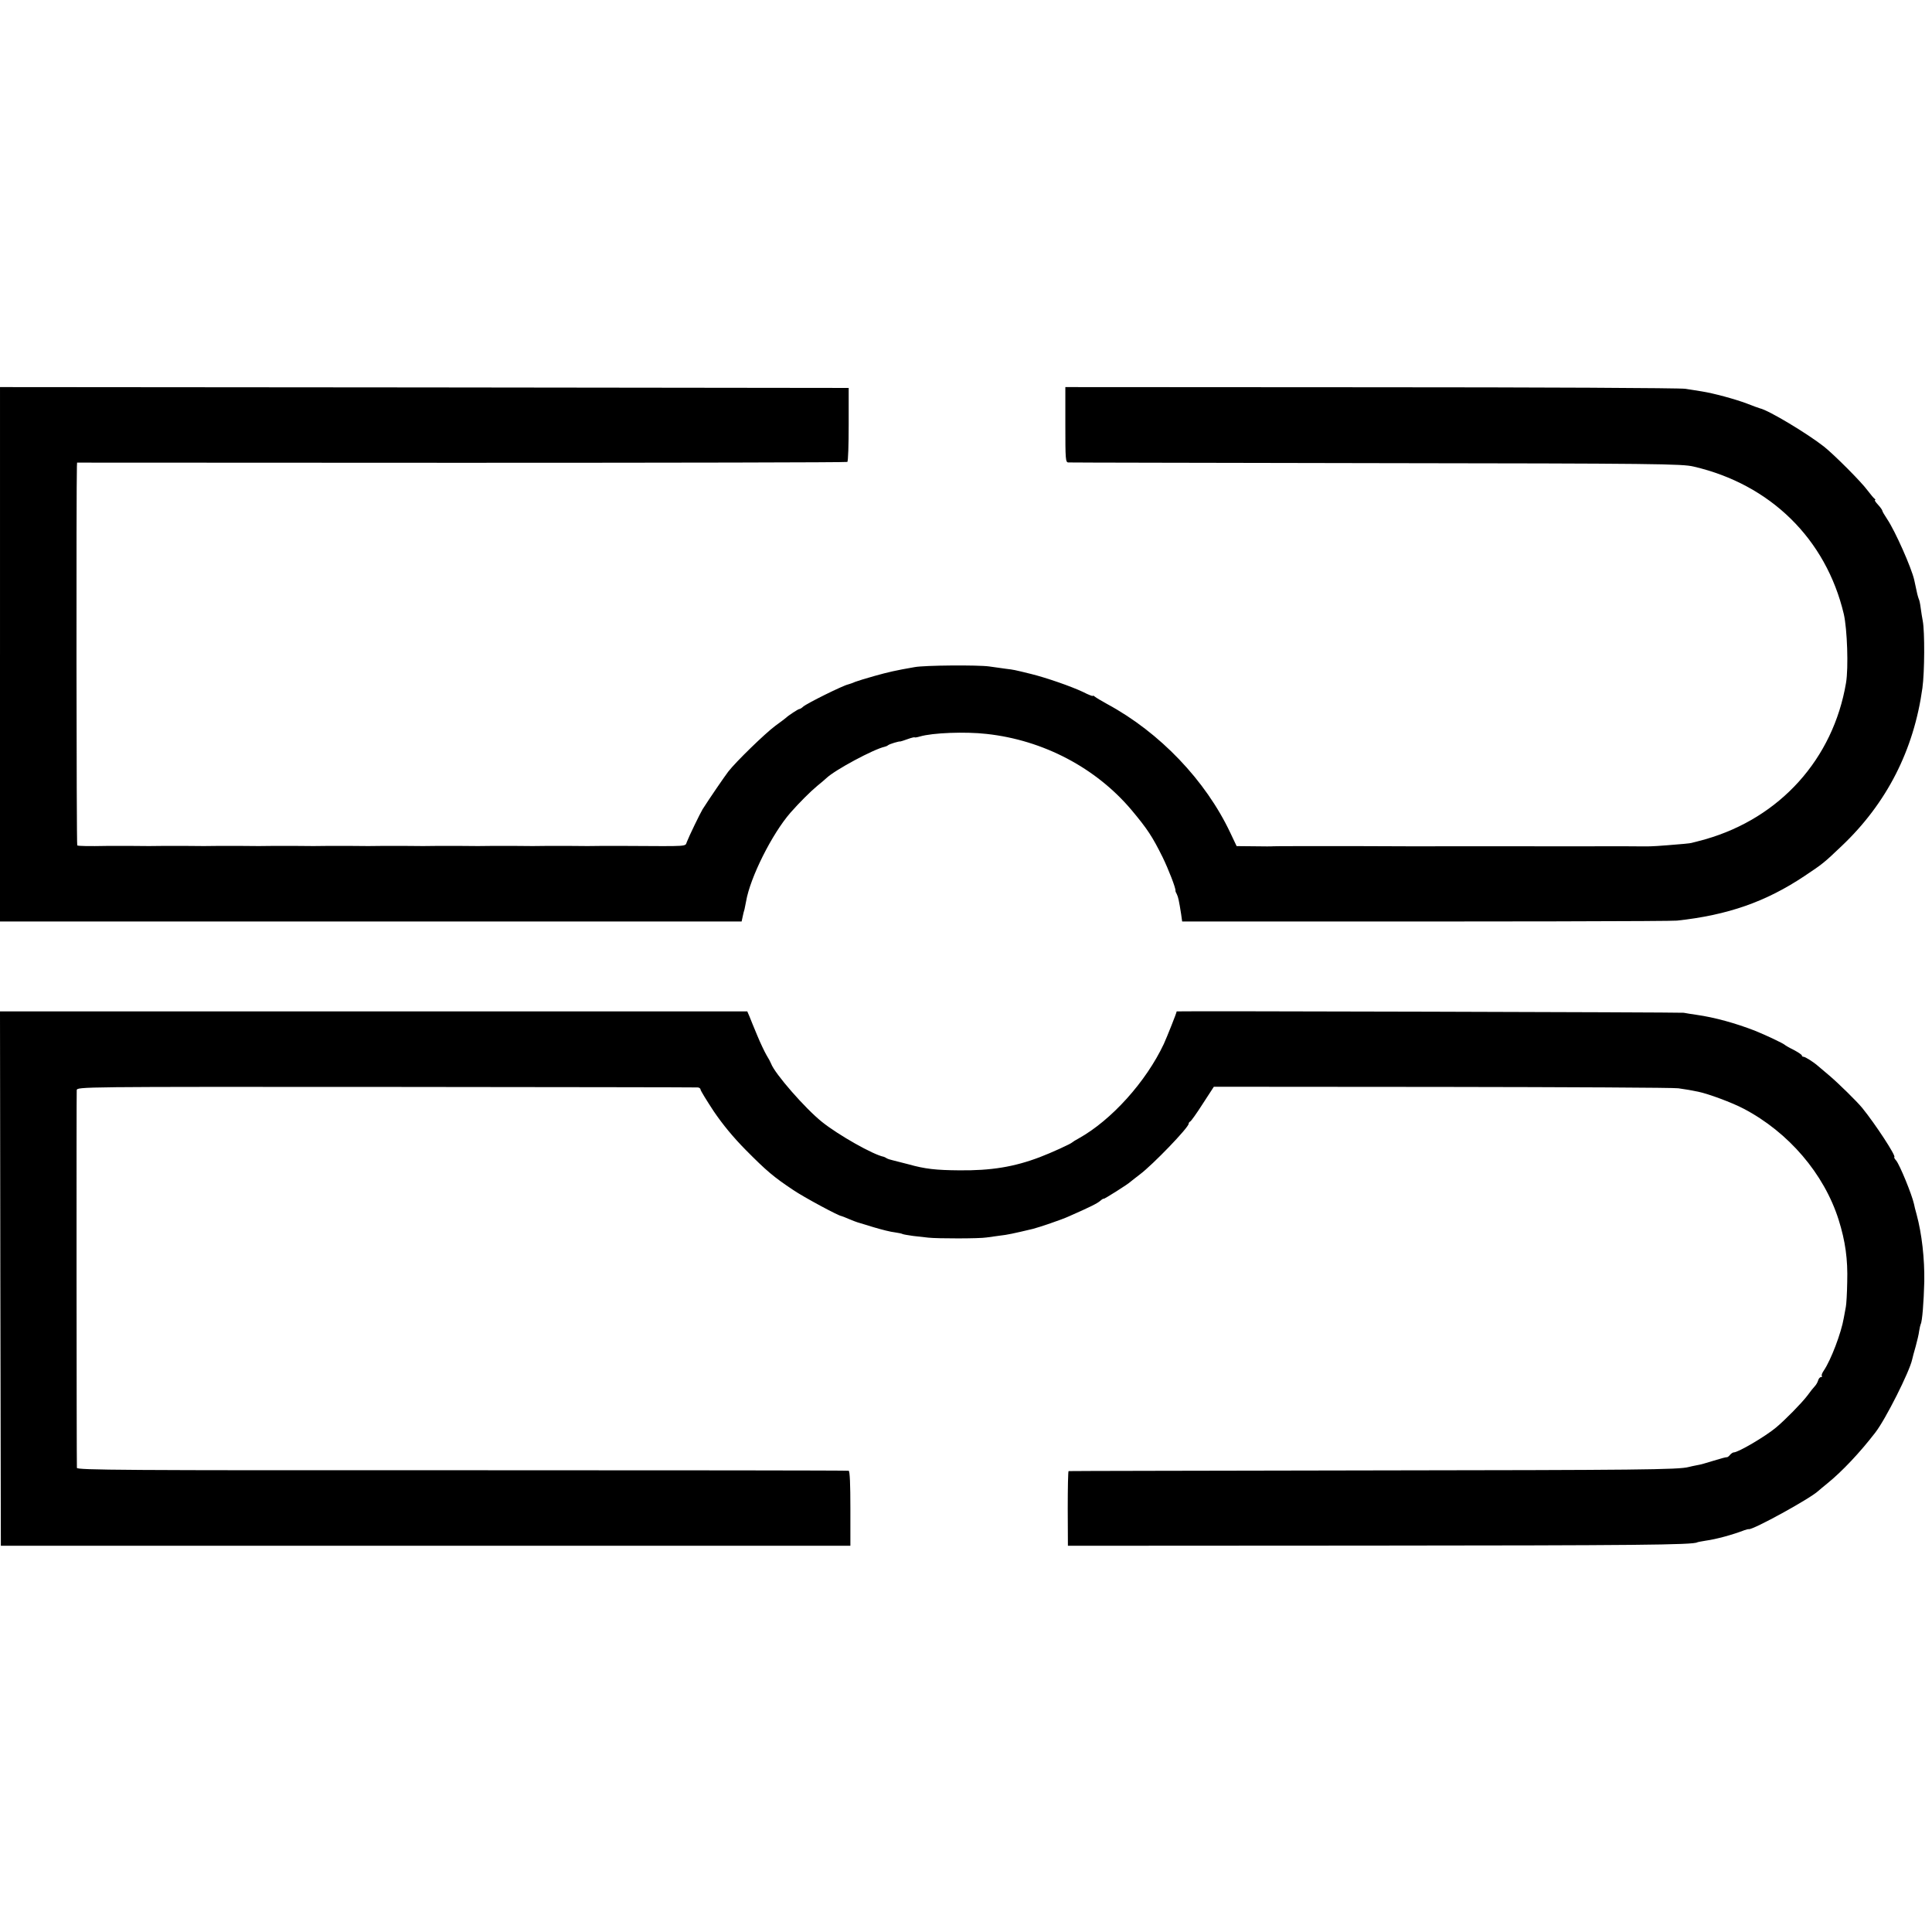
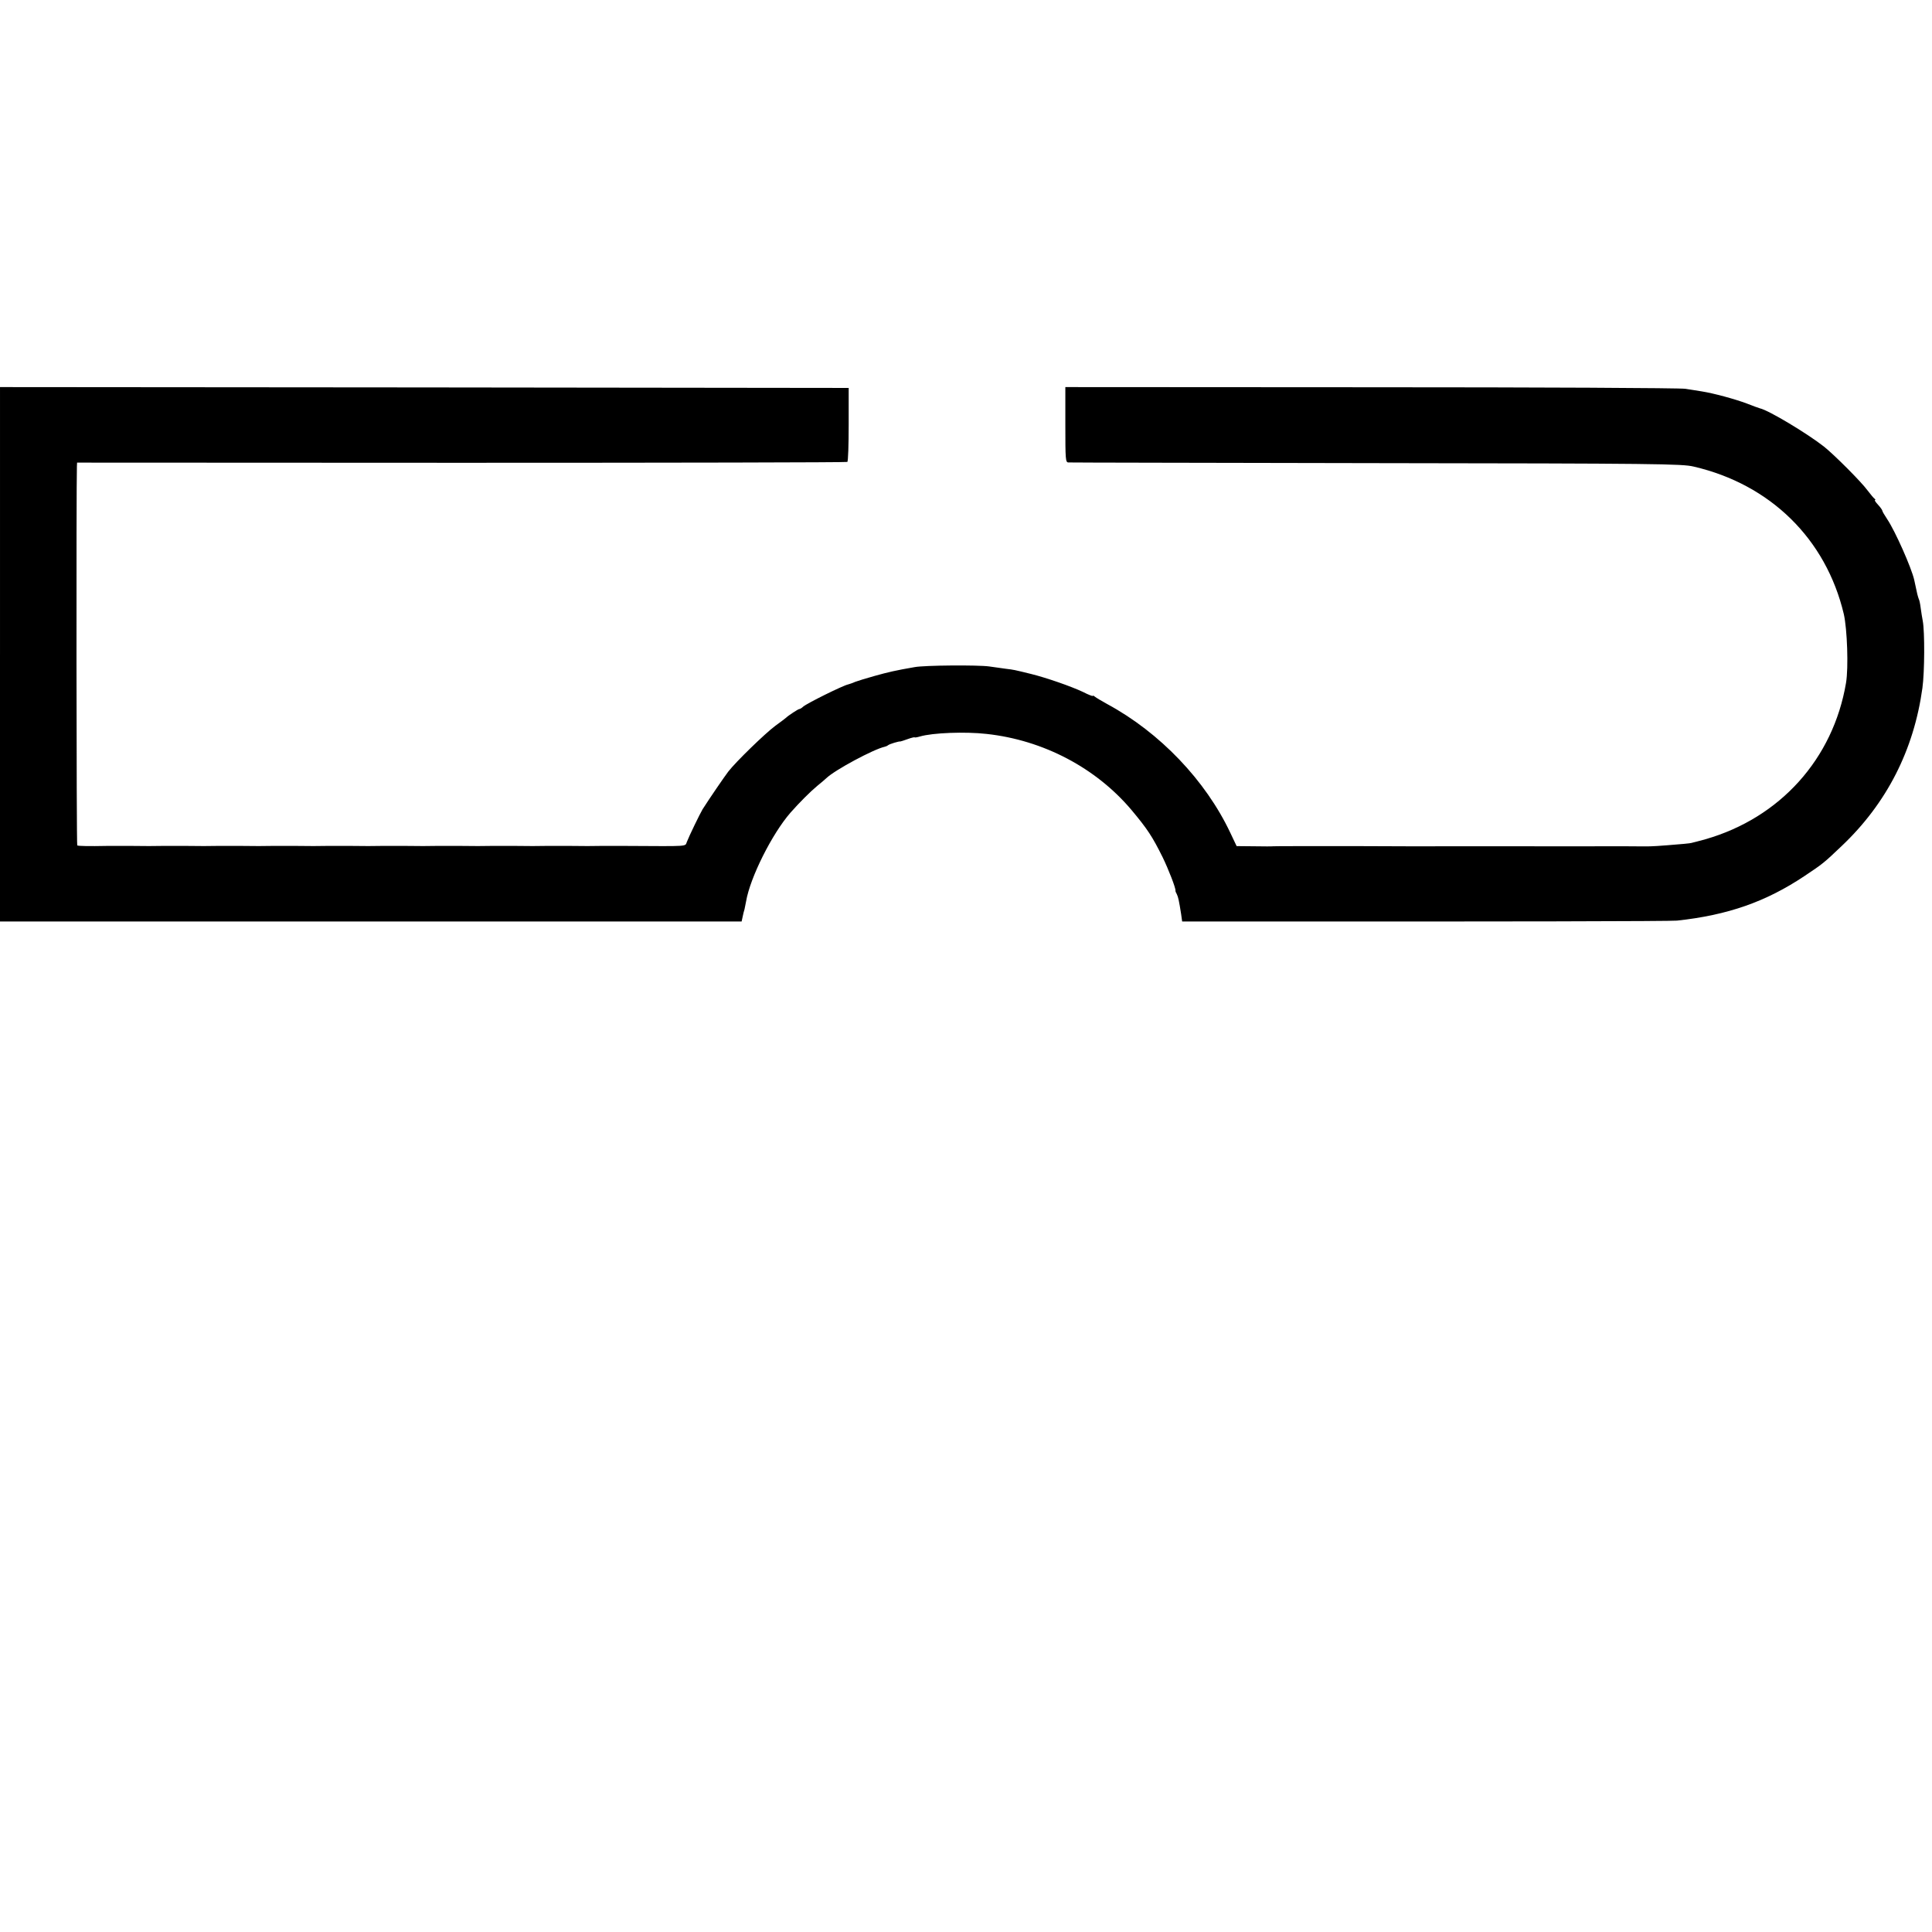
<svg xmlns="http://www.w3.org/2000/svg" version="1.0" width="1128pt" height="1128pt" viewBox="0 0 1128 1128" preserveAspectRatio="xMidYMid meet">
  <g transform="translate(0,1128) scale(0.1,-0.1)" fill="#000000" stroke="none">
    <path d="M0 7460 l0 -1560 2165 0 2165 0 6 28 c3 15 8 35 11 44 2 10 6 30 9 45 23 138 151 394 259 518 52 59 117 124 157 157 22 18 46 38 53 45 50 48 276 169 340 183 6 1 15 5 20 9 8 7 64 24 72 22 2 0 21 6 43 14 22 8 40 12 40 10 0 -2 14 0 31 5 74 22 266 29 389 15 331 -36 639 -198 847 -445 92 -110 121 -154 181 -275 34 -70 77 -180 75 -195 -1 -3 3 -12 8 -21 8 -16 13 -40 25 -116 l6 -43 417 0 c1420 -1 2441 1 2472 5 297 32 519 110 744 260 108 72 114 77 217 175 264 250 422 561 472 923 13 94 14 329 2 392 -3 17 -9 50 -12 75 -3 25 -8 48 -11 52 -2 5 -6 18 -9 30 -10 46 -14 63 -18 83 -17 73 -111 284 -157 353 -16 24 -29 46 -29 50 0 4 -11 20 -25 35 -14 15 -22 27 -18 27 4 0 3 4 -2 8 -6 4 -23 25 -40 47 -36 50 -195 209 -255 257 -98 77 -324 213 -375 224 -5 1 -40 14 -76 28 -69 26 -194 60 -264 71 -22 4 -65 10 -95 15 -30 5 -857 9 -1837 9 l-1783 1 0 -220 c0 -203 1 -220 18 -220 9 -1 818 -2 1797 -4 1639 -2 1786 -4 1853 -20 449 -104 773 -423 877 -861 20 -87 28 -314 13 -402 -75 -444 -385 -788 -821 -913 -37 -10 -70 -19 -72 -19 -3 -1 -6 -1 -7 -2 -9 -3 -65 -8 -143 -14 -108 -8 -82 -7 -240 -6 -71 0 -137 0 -145 0 -8 0 -224 -1 -480 0 -256 0 -472 0 -480 0 -8 -1 -225 0 -482 1 -256 0 -470 0 -475 -1 -4 -1 -54 -1 -111 0 l-102 1 -37 78 c-144 305 -411 585 -718 751 -33 18 -66 38 -72 43 -7 6 -13 8 -13 5 0 -3 -26 7 -57 23 -70 33 -214 83 -303 105 -101 25 -103 25 -145 30 -22 3 -67 9 -100 14 -64 9 -377 7 -435 -4 -110 -19 -153 -29 -232 -51 -47 -13 -99 -29 -115 -35 -15 -7 -34 -13 -41 -15 -30 -6 -240 -110 -263 -130 -8 -8 -19 -14 -23 -14 -6 0 -64 -38 -76 -50 -3 -3 -32 -25 -65 -49 -59 -44 -228 -208 -273 -266 -20 -26 -108 -154 -150 -220 -15 -25 -79 -157 -92 -191 -11 -27 17 -25 -345 -23 -60 0 -135 0 -165 0 -30 -1 -102 -1 -160 0 -58 0 -130 0 -160 0 -30 -1 -102 -1 -160 0 -58 0 -130 0 -160 0 -30 -1 -102 -1 -160 0 -58 0 -130 0 -160 0 -30 -1 -102 -1 -160 0 -58 0 -130 0 -160 0 -30 -1 -102 -1 -160 0 -58 0 -130 0 -160 0 -30 -1 -102 -1 -160 0 -58 0 -130 0 -160 0 -30 -1 -102 -1 -160 0 -58 0 -130 0 -160 0 -30 -1 -102 -1 -160 0 -58 0 -130 0 -160 0 -30 -1 -102 -1 -160 0 -58 0 -130 0 -160 0 -96 -2 -163 -1 -169 3 -5 3 -6 2102 -2 2213 l1 22 2245 -1 c1234 0 2248 2 2252 5 5 3 8 101 8 219 l0 213 -2478 3 -2477 2 0 -1560z" />
-     <path d="M2 3815 l3 -1560 2480 0 2480 0 0 217 c0 140 -3 219 -10 221 -5 2 -1021 3 -2257 3 -1993 -1 -2248 1 -2249 14 -2 48 -3 2188 -1 2205 3 20 11 20 1805 19 991 -1 1810 -2 1820 -3 9 0 17 -6 17 -12 0 -6 35 -63 77 -127 53 -78 114 -152 188 -227 120 -121 161 -156 275 -232 63 -43 268 -153 283 -153 2 0 22 -8 43 -17 22 -9 44 -18 49 -19 6 -2 48 -15 95 -29 47 -14 102 -28 124 -30 21 -3 41 -7 46 -10 4 -2 31 -7 61 -11 30 -3 70 -8 89 -10 52 -6 299 -6 340 1 19 3 55 8 80 11 38 4 77 12 190 39 36 9 169 54 210 73 123 54 167 76 184 91 10 9 19 14 20 12 1 -4 145 87 156 99 3 3 28 22 55 43 75 56 285 274 285 296 0 5 4 11 9 13 5 2 38 48 73 103 l65 100 1334 -1 c734 -1 1354 -4 1378 -8 43 -6 79 -12 116 -20 59 -12 199 -64 265 -99 262 -137 470 -380 555 -649 39 -124 54 -231 50 -363 -1 -66 -5 -131 -8 -145 -3 -14 -8 -43 -12 -65 -15 -88 -75 -245 -116 -306 -10 -14 -16 -29 -12 -33 3 -3 1 -6 -5 -6 -6 0 -14 -9 -17 -20 -3 -11 -12 -26 -18 -32 -7 -7 -28 -33 -46 -58 -33 -43 -129 -141 -182 -185 -61 -51 -220 -145 -247 -145 -5 0 -15 -7 -22 -15 -6 -8 -15 -14 -18 -13 -4 1 -38 -8 -76 -20 -38 -12 -83 -25 -100 -27 -17 -3 -38 -8 -46 -10 -58 -16 -294 -18 -1860 -20 -965 -2 -1758 -3 -1761 -4 -3 0 -5 -99 -5 -219 l1 -217 1755 1 c1550 1 1896 4 1919 19 4 2 27 6 51 10 59 8 155 34 225 61 11 4 23 7 26 6 25 -4 357 178 405 223 6 5 30 26 54 45 84 68 189 179 279 296 60 77 200 356 215 426 3 13 12 48 21 78 8 30 18 70 20 89 3 18 7 36 9 40 9 14 18 131 21 249 2 133 -14 278 -45 392 -7 25 -14 52 -15 60 -13 58 -83 228 -104 254 -9 10 -14 19 -11 20 13 4 -110 192 -187 287 -32 39 -138 143 -192 189 -30 25 -59 50 -65 55 -27 24 -76 55 -86 55 -5 0 -10 3 -10 8 0 4 -21 18 -47 32 -27 13 -50 27 -53 30 -8 8 -109 56 -171 81 -115 45 -238 79 -344 94 -27 4 -61 9 -75 12 -17 3 -2960 11 -2960 8 0 -8 -56 -148 -75 -190 -104 -221 -306 -445 -496 -551 -19 -10 -36 -21 -39 -24 -9 -9 -123 -61 -189 -86 -150 -57 -284 -79 -471 -77 -135 1 -199 8 -295 35 -38 10 -81 21 -94 24 -14 3 -29 8 -35 12 -6 4 -13 7 -16 8 -62 12 -265 127 -360 203 -98 78 -277 283 -298 341 -3 8 -15 31 -27 50 -11 19 -36 71 -54 115 -18 44 -39 93 -45 110 l-13 30 -2182 0 -2181 0 2 -1560z" />
  </g>
</svg>